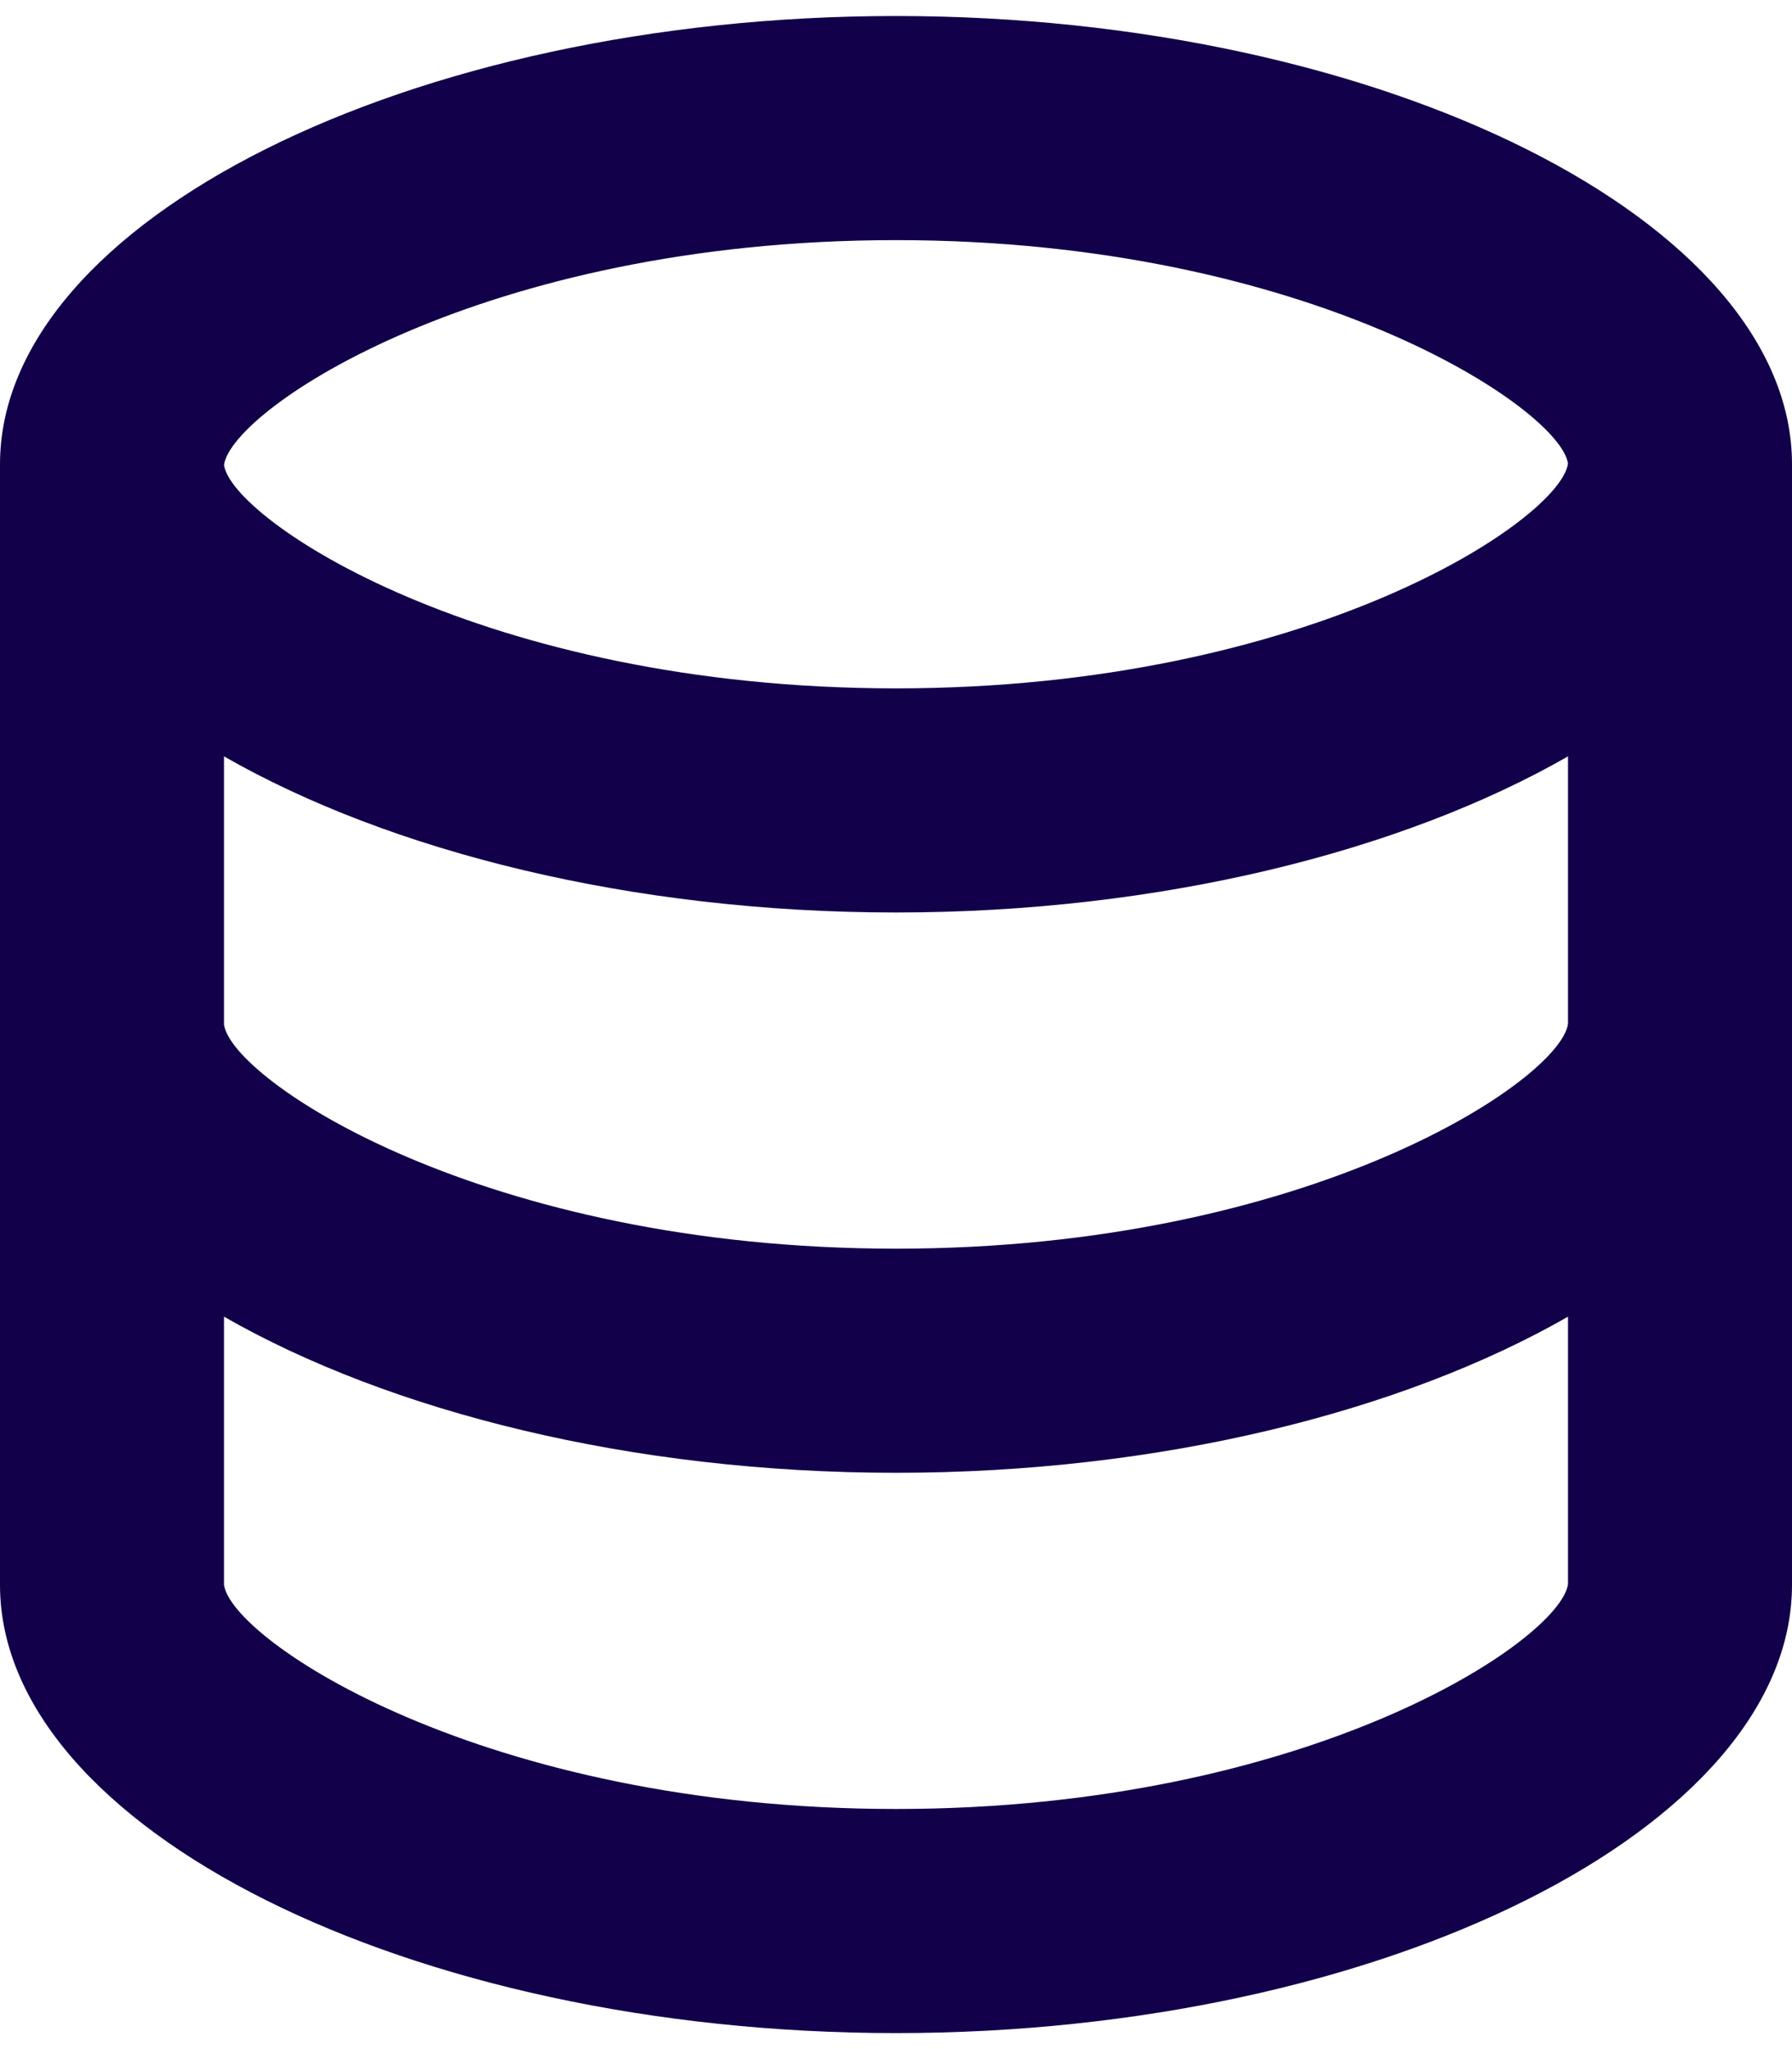
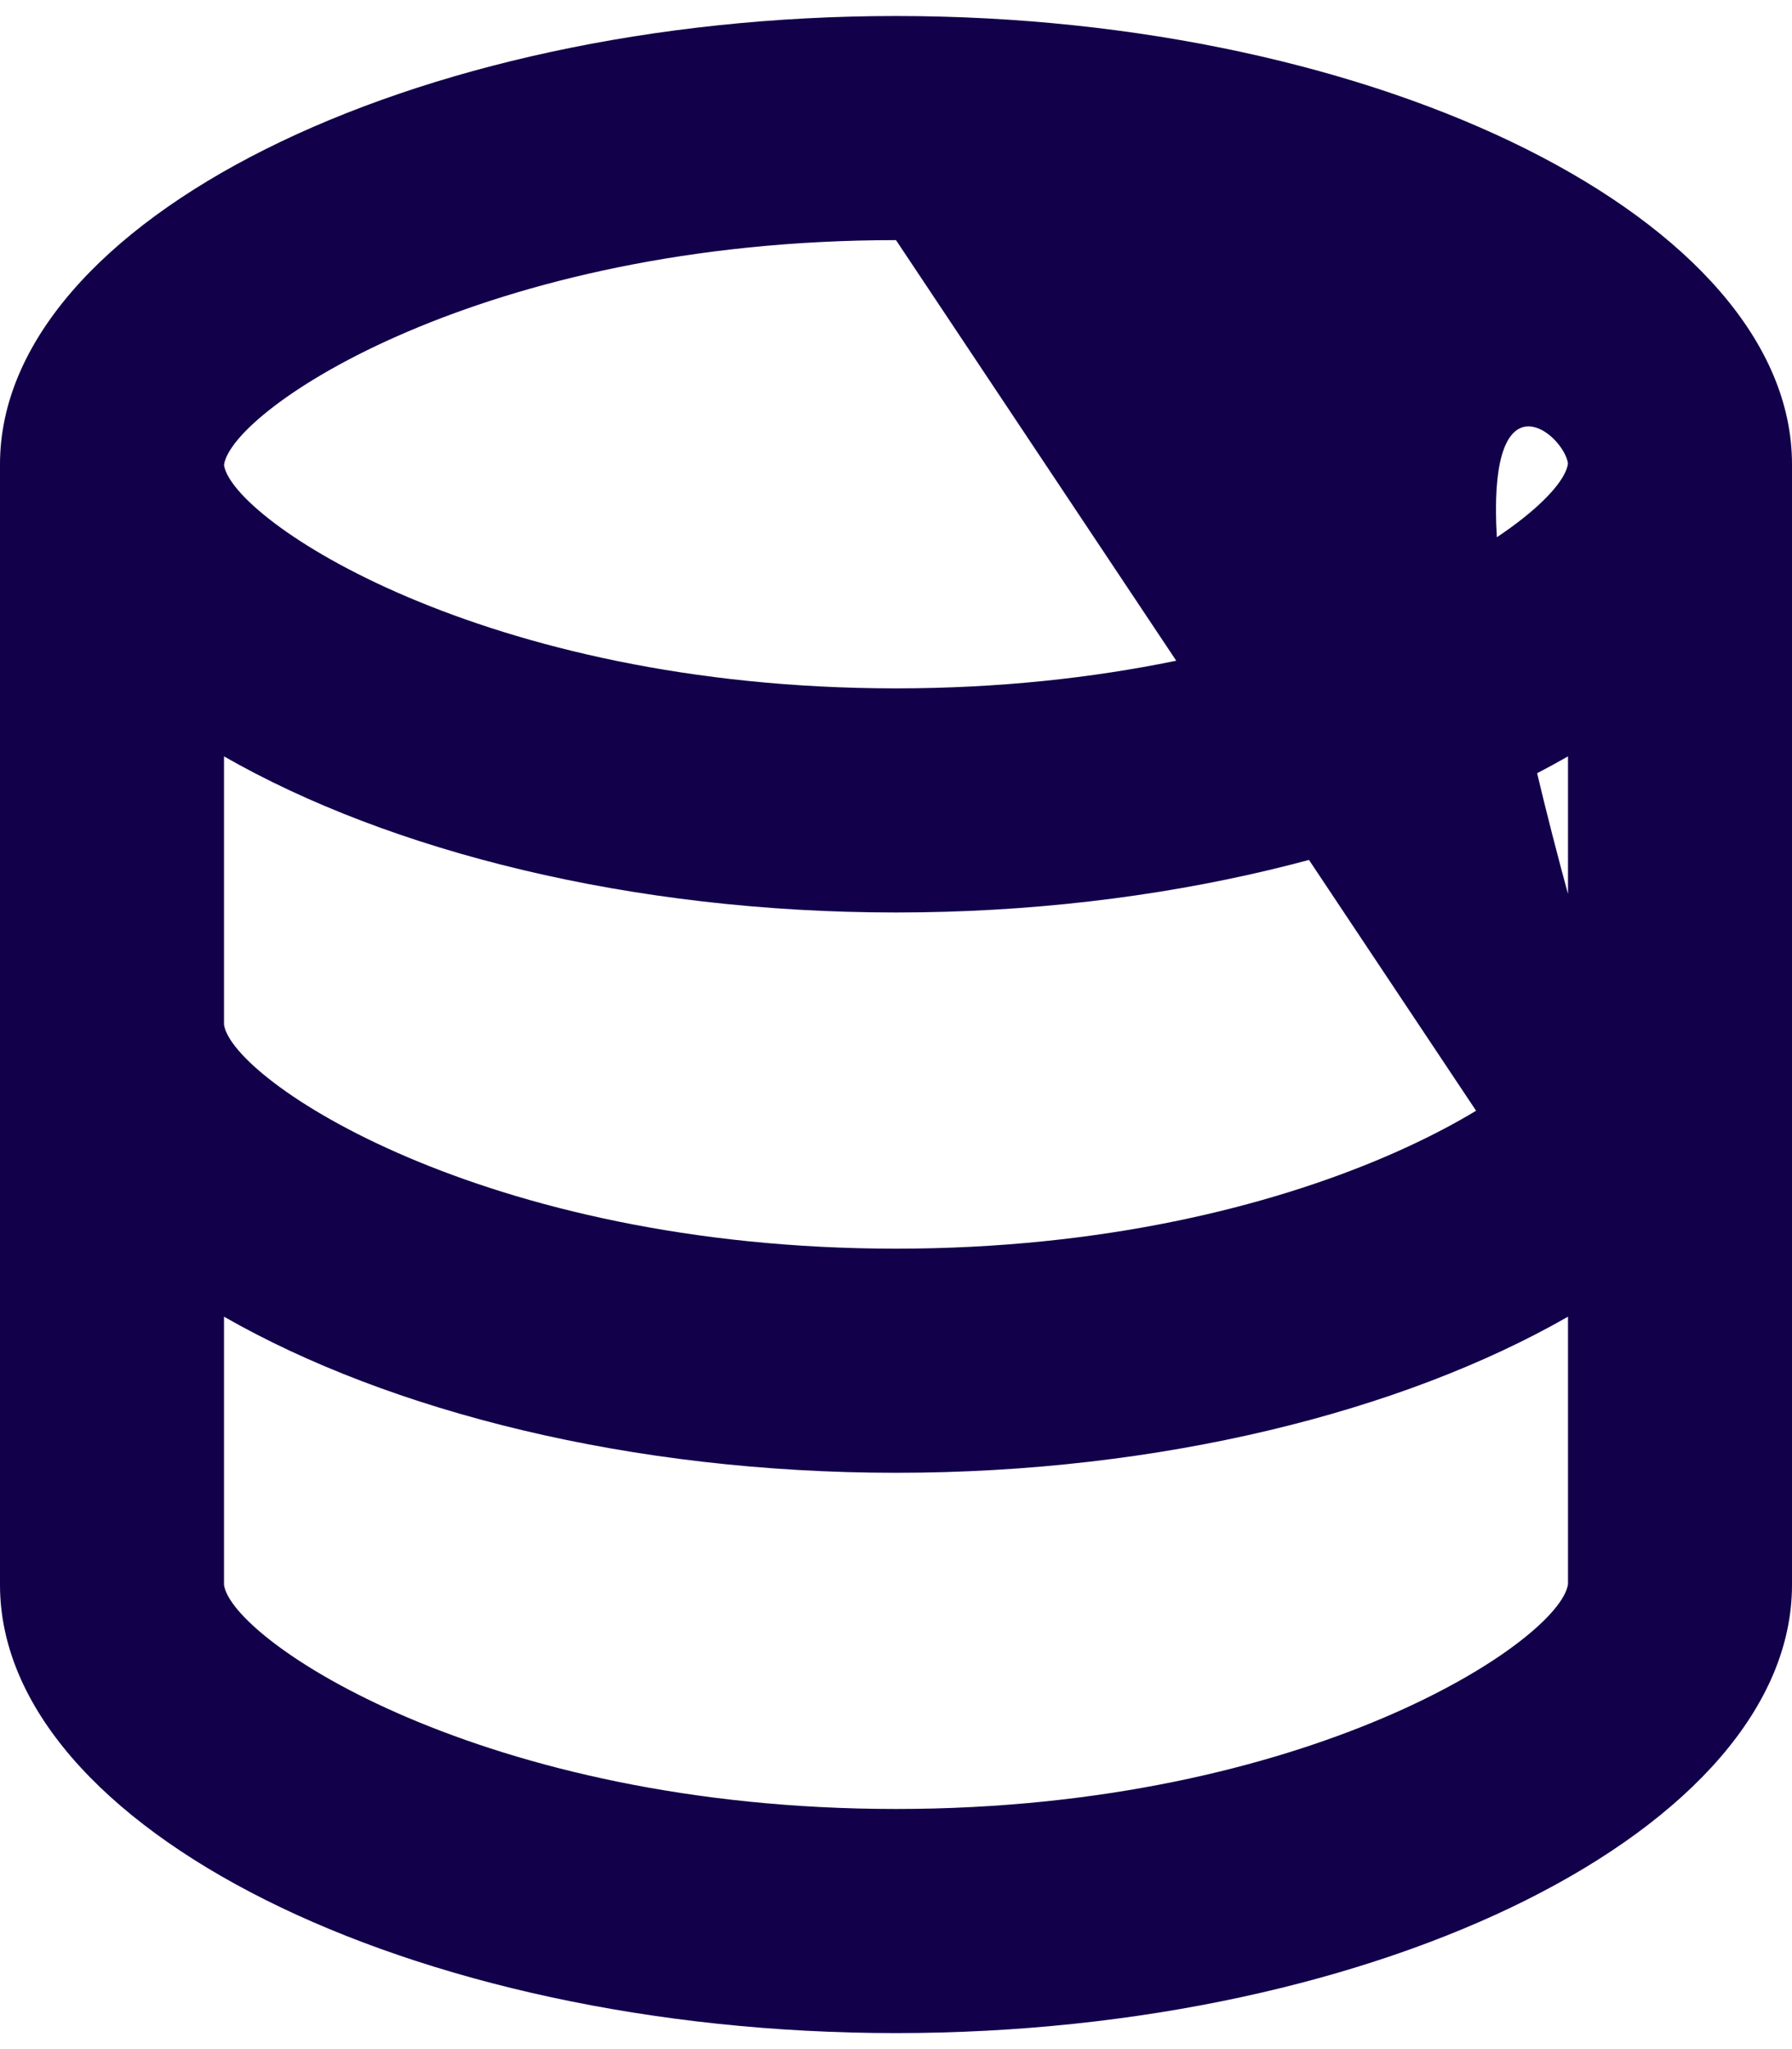
<svg xmlns="http://www.w3.org/2000/svg" width="28" height="32" viewBox="0 0 28 32" fill="none">
-   <path d="M28 24.75V7.25C28 3.456 21.59 0.25 14 0.25C6.41 0.25 0 3.456 0 7.25V24.75C0 28.544 6.41 31.75 14 31.75C21.59 31.75 28 28.544 28 24.75ZM14 3.75C20.459 3.75 24.379 6.387 24.5 7.239C24.379 8.113 20.459 10.75 14 10.75C7.541 10.75 3.621 8.113 3.5 7.261C3.621 6.387 7.541 3.75 14 3.75ZM3.5 11.812C6.088 13.294 9.865 14.25 14 14.25C18.135 14.25 21.912 13.294 24.5 11.812V15.989C24.379 16.863 20.459 19.5 14 19.5C7.541 19.5 3.621 16.863 3.5 16V11.812ZM3.5 24.75V20.562C6.088 22.044 9.865 23 14 23C18.135 23 21.912 22.044 24.5 20.562V24.739C24.379 25.613 20.459 28.25 14 28.25C7.541 28.25 3.621 25.613 3.5 24.75Z" fill="#12004A" />
+   <path d="M28 24.75V7.25C28 3.456 21.59 0.25 14 0.25C6.41 0.25 0 3.456 0 7.25V24.75C0 28.544 6.41 31.75 14 31.75C21.59 31.75 28 28.544 28 24.75ZC20.459 3.75 24.379 6.387 24.5 7.239C24.379 8.113 20.459 10.75 14 10.75C7.541 10.75 3.621 8.113 3.5 7.261C3.621 6.387 7.541 3.75 14 3.75ZM3.5 11.812C6.088 13.294 9.865 14.25 14 14.25C18.135 14.25 21.912 13.294 24.5 11.812V15.989C24.379 16.863 20.459 19.5 14 19.5C7.541 19.5 3.621 16.863 3.5 16V11.812ZM3.5 24.75V20.562C6.088 22.044 9.865 23 14 23C18.135 23 21.912 22.044 24.5 20.562V24.739C24.379 25.613 20.459 28.25 14 28.25C7.541 28.25 3.621 25.613 3.5 24.75Z" fill="#12004A" />
</svg>